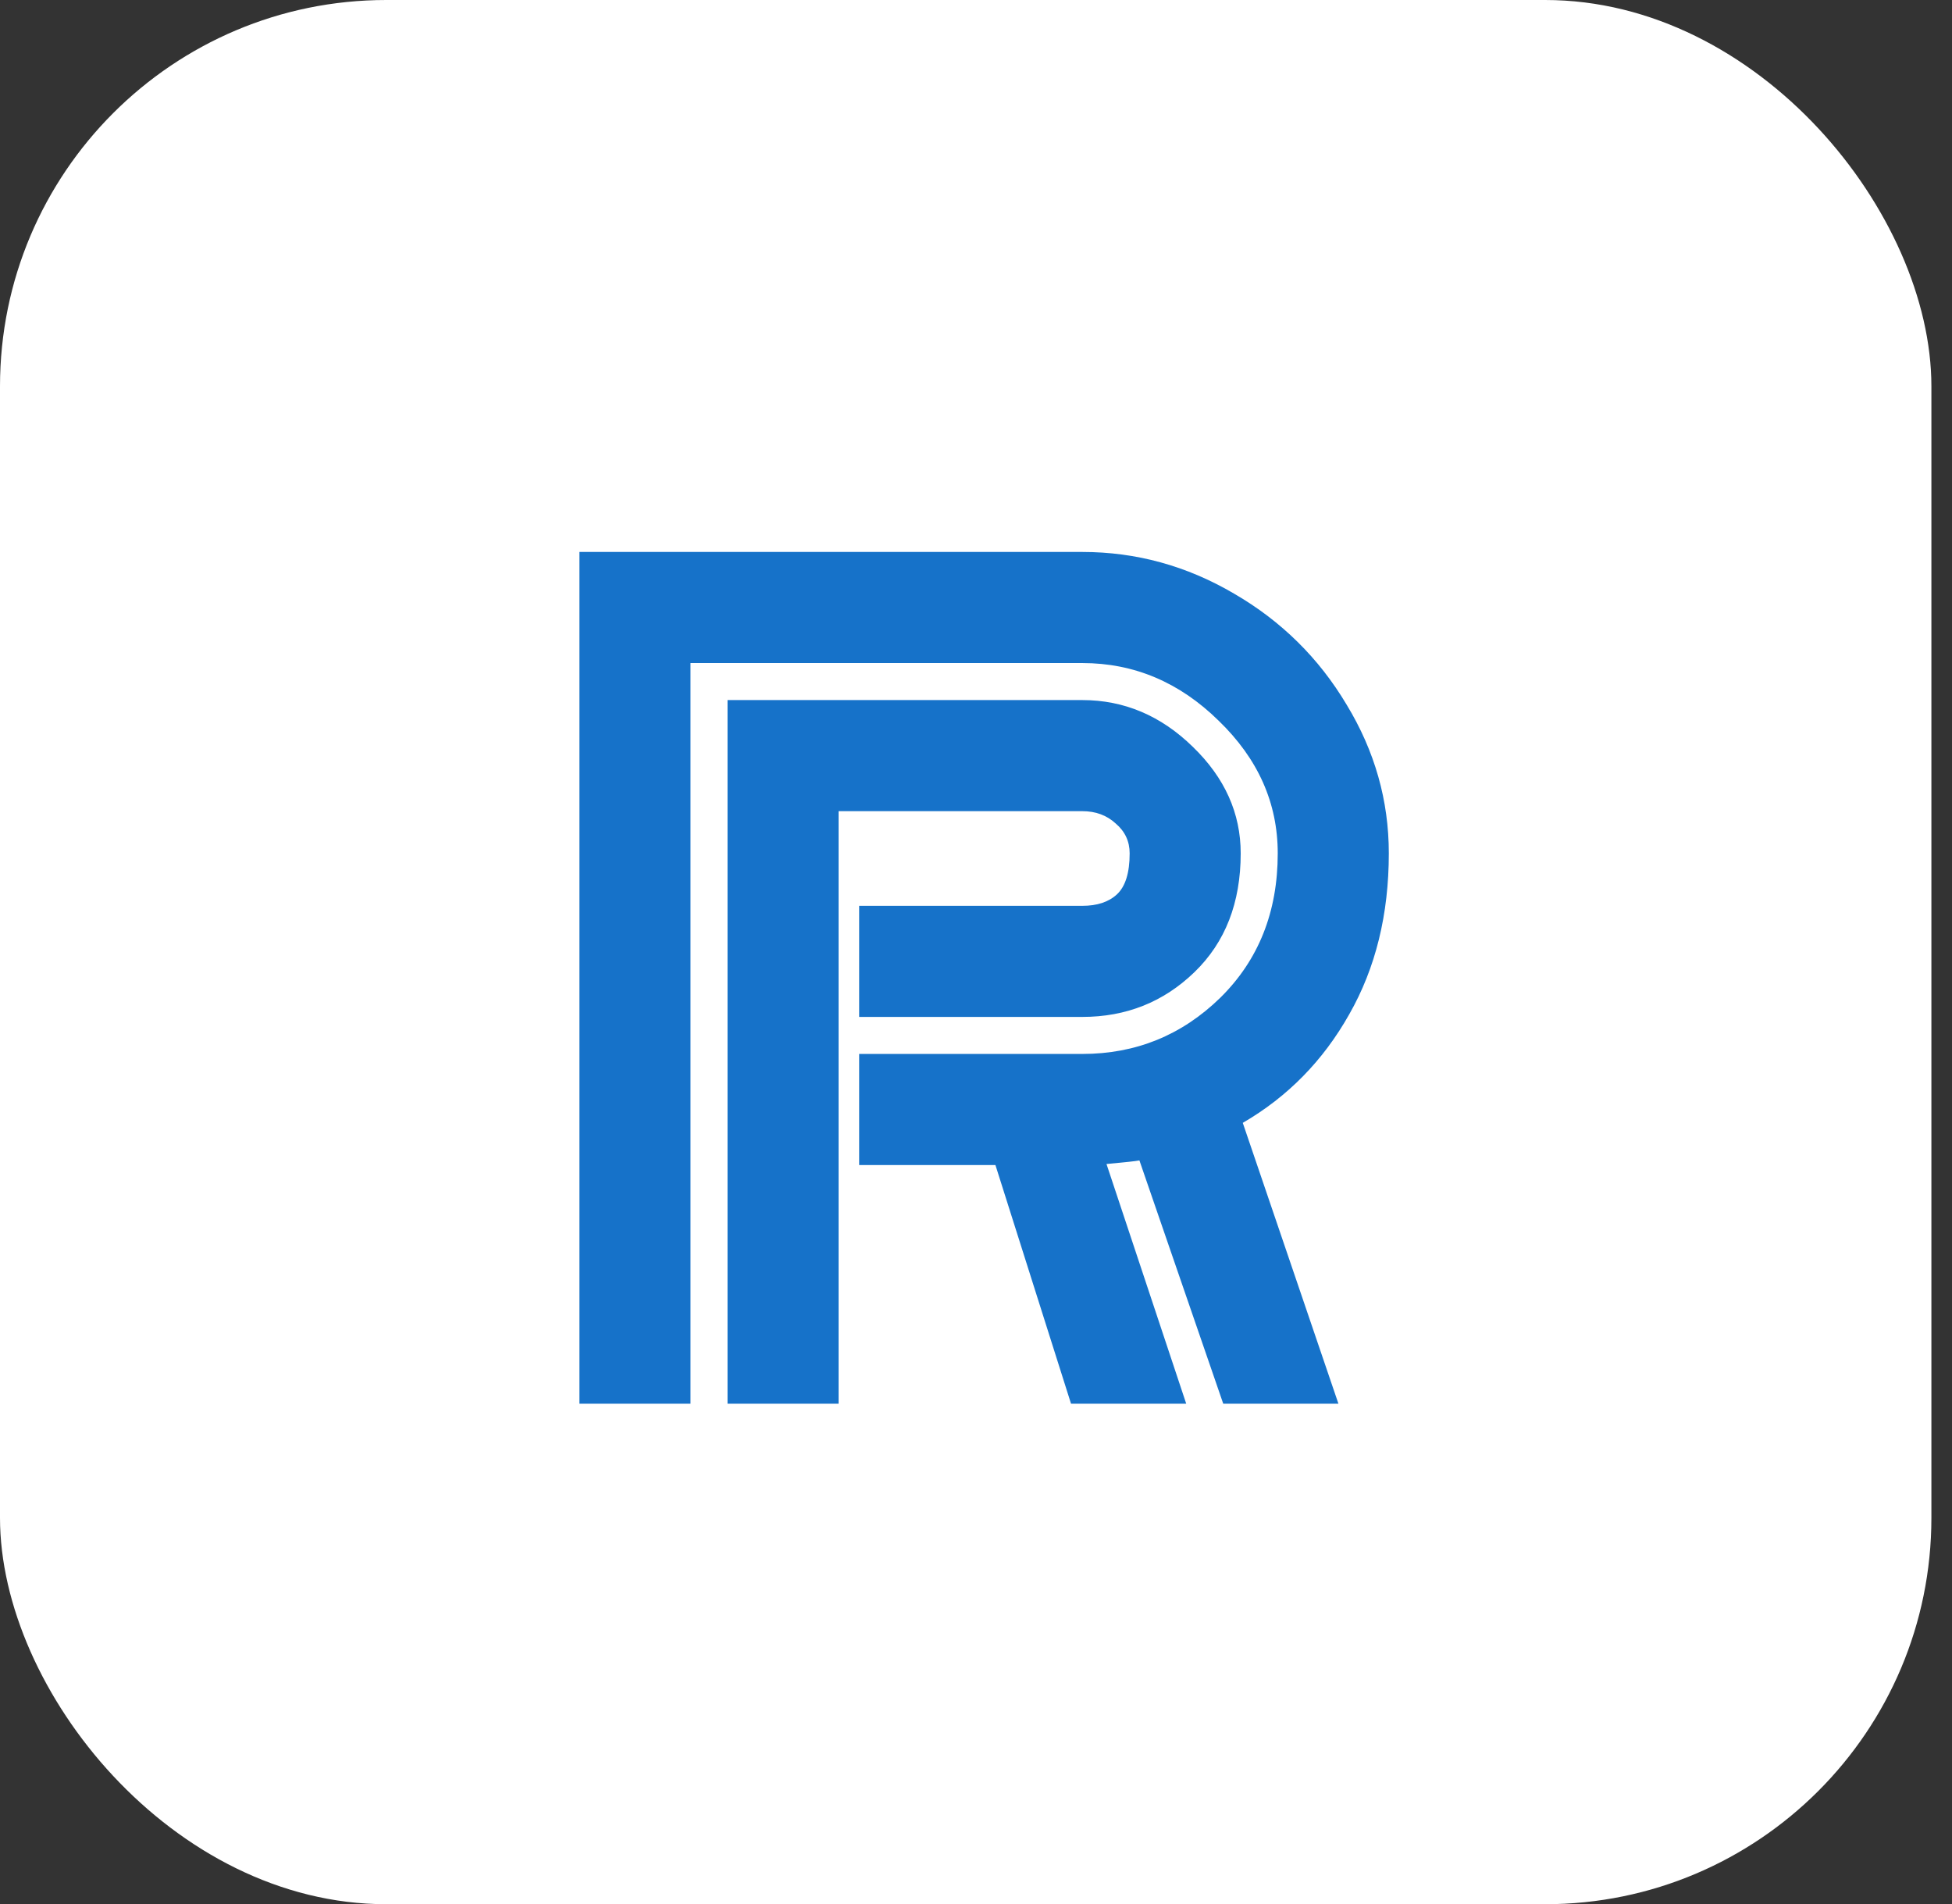
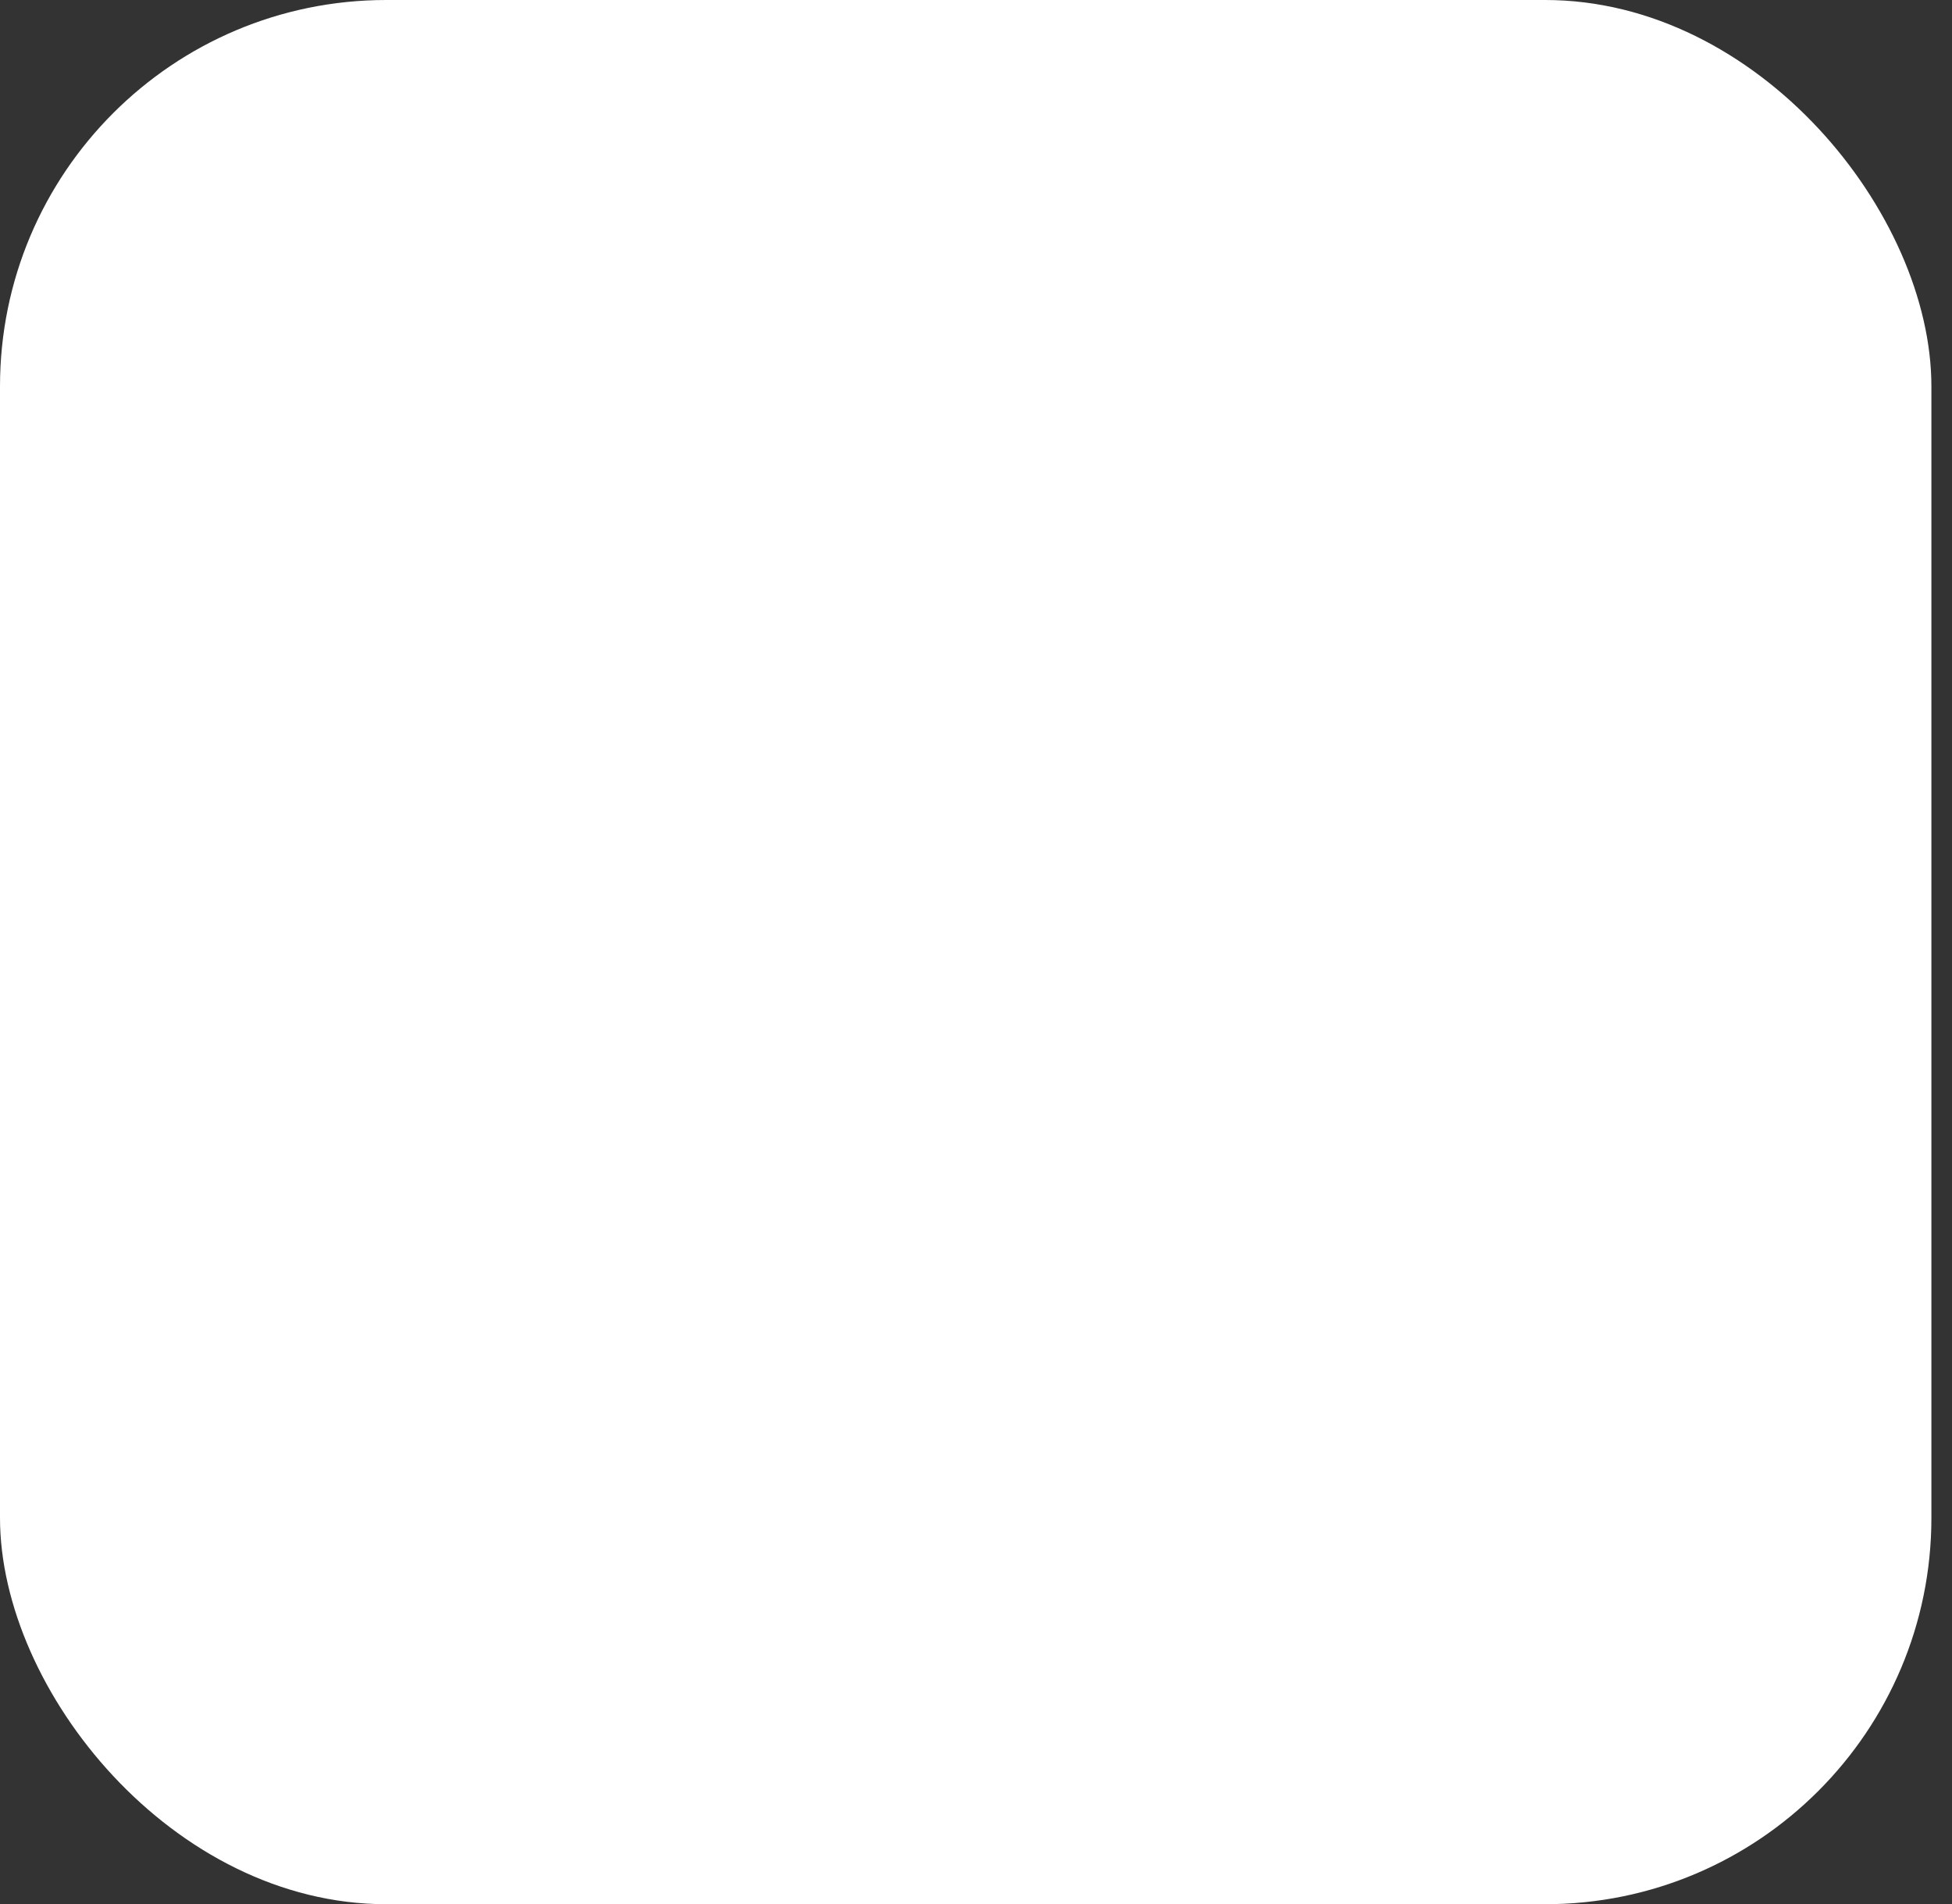
<svg xmlns="http://www.w3.org/2000/svg" width="81" height="79" viewBox="0 0 81 79" fill="none">
  <rect x="0" y="0" width="81" height="79" fill="#333333" stroke="none" />
  <rect x="6.10352e-05" width="80.145" height="79" rx="16.029" fill="white" />
-   <path d="M35.651 38.738L44.912 38.21C46.321 38.21 45.908 38.49 46.876 37.58C47.857 36.669 47.601 37.082 47.601 35.403C47.601 34.166 47.366 34.08 46.342 33.099C45.318 32.103 46.221 32.927 44.912 32.927H33.729L34.03 58.235H30.189V29.044H44.912C46.648 29.044 48.177 29.692 49.5 30.986C50.823 32.266 51.484 33.739 51.484 35.403C51.484 37.452 50.844 39.095 49.564 40.332C48.284 41.57 46.733 42.189 44.912 42.189H35.651V38.738ZM35.651 43.725H44.912C47.132 43.725 49.038 42.95 50.631 41.399C52.224 39.834 53.021 37.836 53.021 35.403C53.021 33.312 52.203 31.477 50.567 29.898C48.945 28.305 47.06 27.508 44.912 27.508H28.653V58.235H27.116V25.972H44.912C46.605 25.972 48.191 26.405 49.671 27.273C51.164 28.141 52.352 29.308 53.234 30.773C54.116 32.224 54.557 33.767 54.557 35.403C54.557 38.206 53.604 40.553 51.698 42.445C49.806 44.322 47.544 45.261 44.912 45.261H35.651V43.725ZM35.651 44.493L42.181 44.549C44.172 44.549 45.168 45.266 46.876 44.285C48.583 43.303 50.183 43.393 51.207 41.644C52.231 39.88 53.802 39.23 53.802 37.11C53.802 35.19 54.258 34.078 53.234 32.399C52.224 30.706 51.84 29.711 50.119 28.701C48.398 27.691 46.89 26.588 44.912 26.588L27.116 25.972L27.884 58.235H24.044V22.899H44.912C47.146 22.899 49.244 23.475 51.207 24.627C53.17 25.765 54.728 27.302 55.88 29.236C57.047 31.157 57.63 33.212 57.63 35.403C57.63 37.935 57.082 40.162 55.987 42.082C54.906 44.002 53.433 45.503 51.57 46.584L55.539 58.235H53.917L50.119 47.31C49.55 47.538 47.992 46.398 50.369 45.87L54.728 58.235L50.759 58.235L47.281 48.142C47.153 48.17 46.698 48.22 45.915 48.291L49.223 58.235H47.601L44.336 48.334L44.912 47.779L48.412 58.235H44.443L41.306 48.334H35.651V44.493ZM34.798 58.235H33.262V32.117H44.912C45.865 32.117 46.683 32.444 47.366 33.099C48.063 33.739 48.412 34.507 48.412 35.403C48.412 37.878 47.245 39.116 44.912 39.116H35.651V37.58H44.912C45.524 37.58 46.001 37.423 46.342 37.11C46.698 36.783 46.876 36.214 46.876 35.403C46.876 34.905 46.683 34.493 46.299 34.166C45.929 33.824 45.467 33.653 44.912 33.653H34.798V58.235Z" fill="#1672C9" />
</svg>